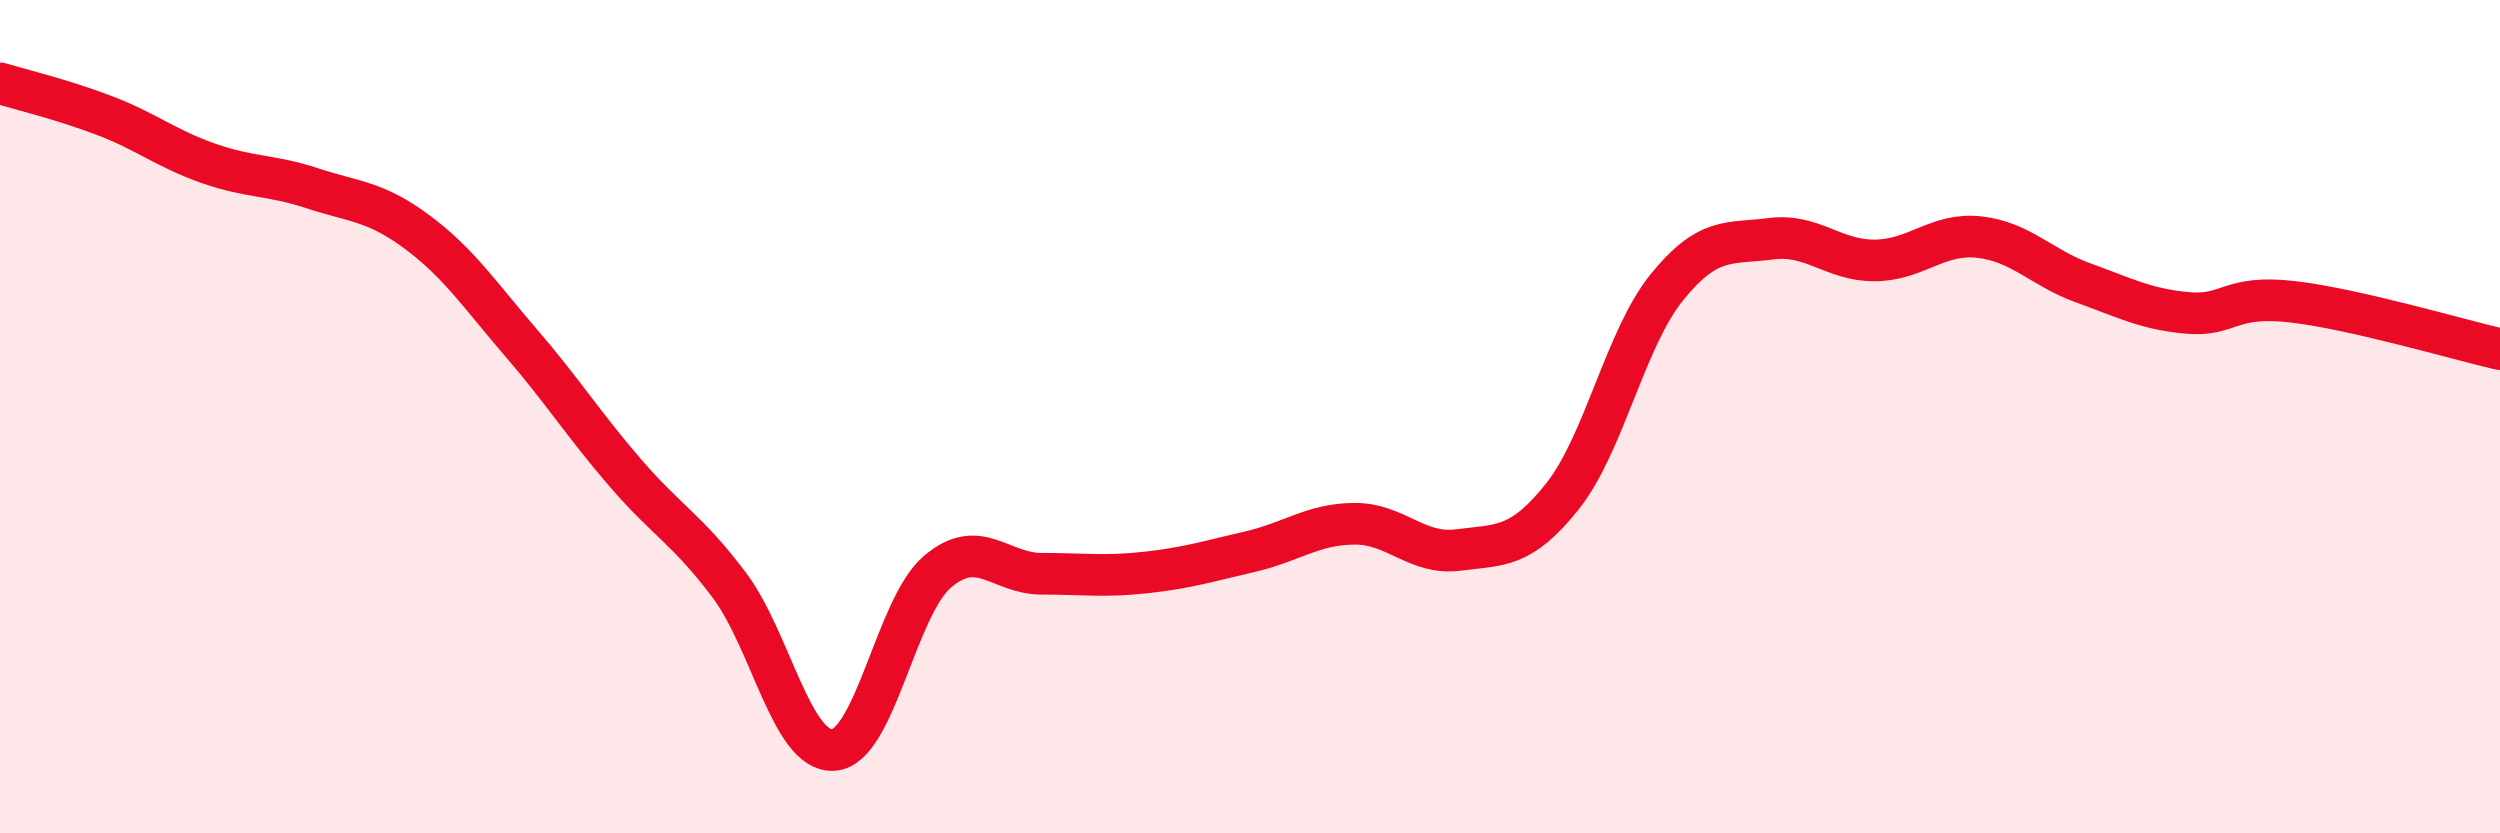
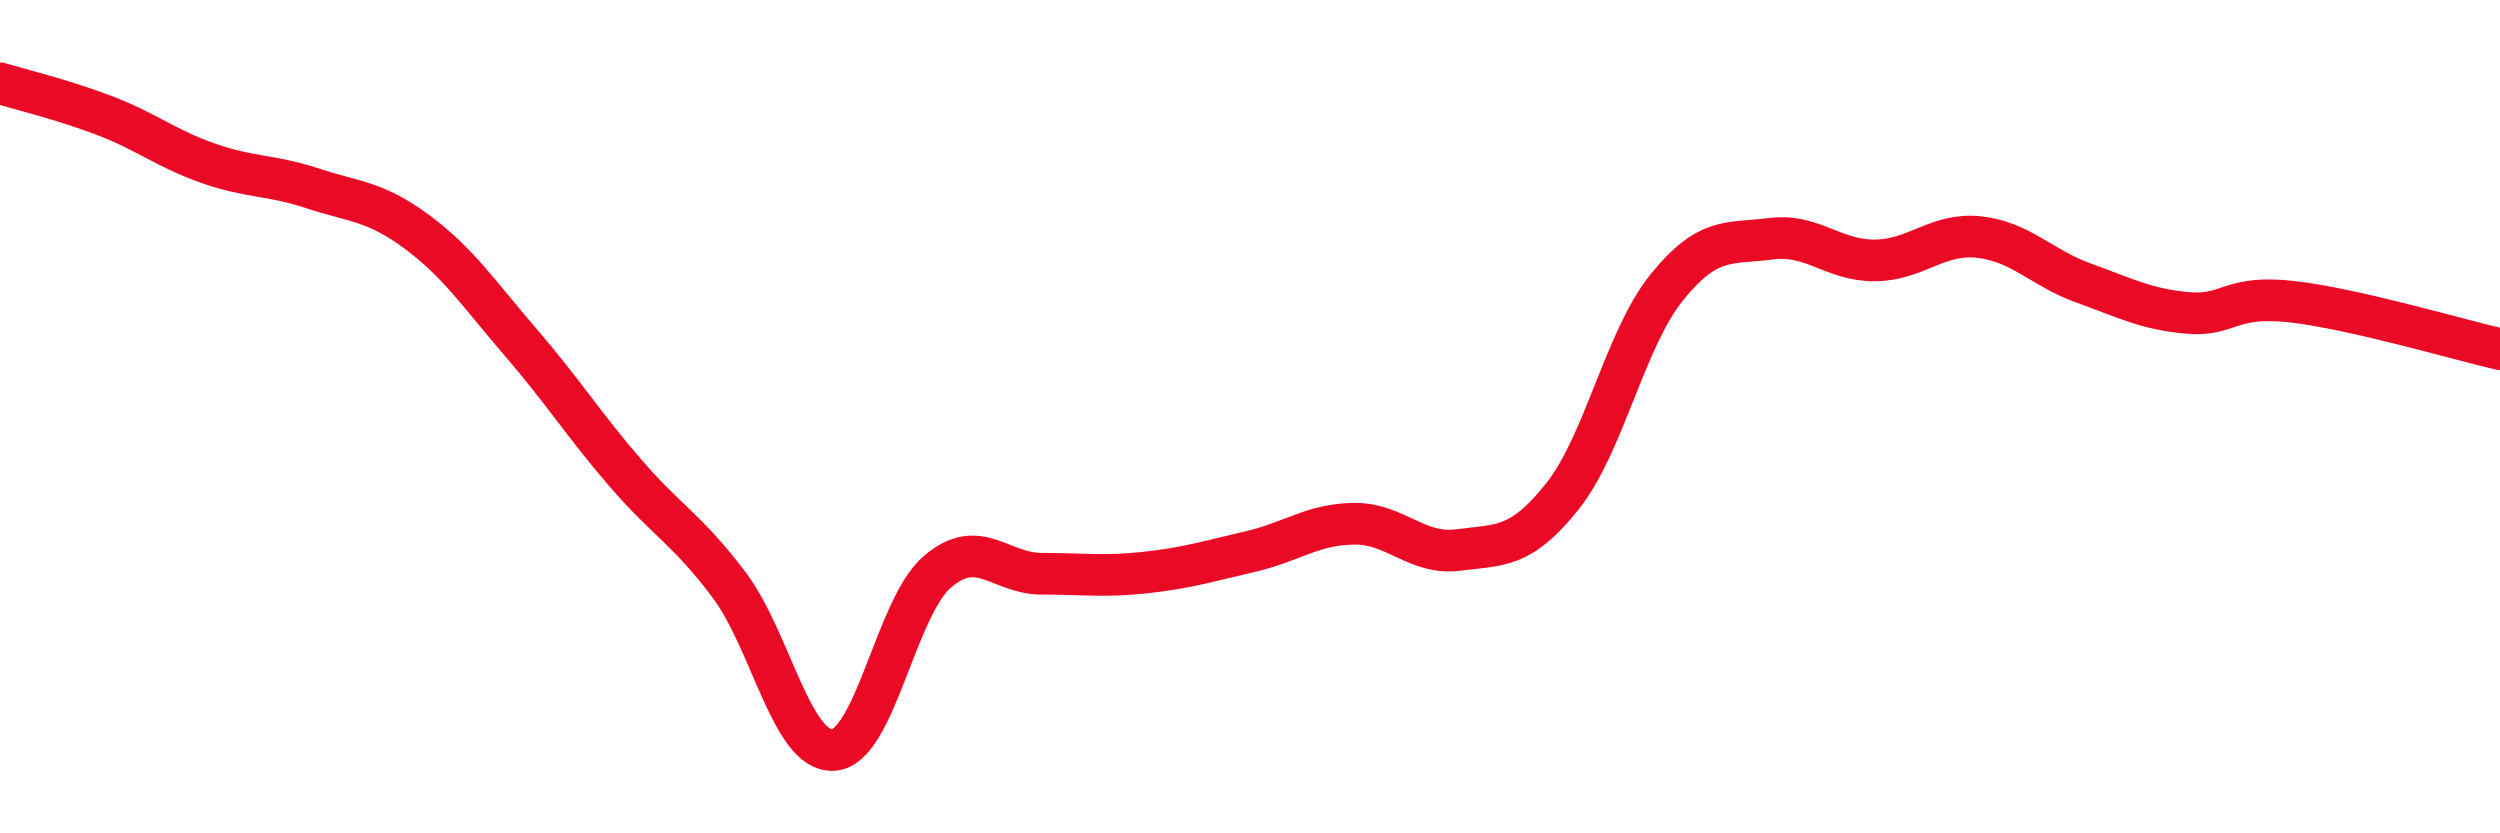
<svg xmlns="http://www.w3.org/2000/svg" width="60" height="20" viewBox="0 0 60 20">
-   <path d="M 0,2 C 0.5,2.15 1.5,2.39 2.5,2.77 C 3.5,3.15 4,3.57 5,3.92 C 6,4.27 6.5,4.19 7.5,4.52 C 8.5,4.85 9,4.82 10,5.56 C 11,6.3 11.5,7.06 12.5,8.22 C 13.5,9.38 14,10.18 15,11.34 C 16,12.5 16.5,12.71 17.5,14.04 C 18.5,15.37 19,18.06 20,18 C 21,17.94 21.5,14.57 22.5,13.72 C 23.5,12.87 24,13.77 25,13.77 C 26,13.77 26.5,13.85 27.5,13.74 C 28.5,13.63 29,13.47 30,13.24 C 31,13.01 31.5,12.58 32.5,12.57 C 33.5,12.56 34,13.33 35,13.2 C 36,13.07 36.5,13.17 37.5,11.91 C 38.5,10.65 39,8.14 40,6.9 C 41,5.66 41.5,5.86 42.5,5.73 C 43.5,5.6 44,6.26 45,6.25 C 46,6.24 46.5,5.58 47.5,5.69 C 48.5,5.8 49,6.43 50,6.79 C 51,7.15 51.5,7.42 52.5,7.51 C 53.5,7.6 53.5,7.07 55,7.24 C 56.5,7.41 59,8.15 60,8.38L60 20L0 20Z" fill="#EB0A25" opacity="0.1" stroke-linecap="round" stroke-linejoin="round" />
  <path d="M 0,2 C 0.5,2.15 1.5,2.39 2.5,2.77 C 3.5,3.15 4,3.57 5,3.92 C 6,4.27 6.5,4.19 7.5,4.52 C 8.5,4.85 9,4.82 10,5.56 C 11,6.3 11.5,7.06 12.5,8.22 C 13.5,9.38 14,10.18 15,11.34 C 16,12.5 16.5,12.71 17.5,14.04 C 18.5,15.37 19,18.06 20,18 C 21,17.94 21.5,14.57 22.5,13.72 C 23.5,12.87 24,13.77 25,13.77 C 26,13.77 26.5,13.85 27.5,13.74 C 28.5,13.63 29,13.47 30,13.24 C 31,13.01 31.5,12.58 32.5,12.57 C 33.5,12.56 34,13.33 35,13.2 C 36,13.07 36.5,13.17 37.5,11.91 C 38.5,10.65 39,8.14 40,6.9 C 41,5.66 41.5,5.86 42.5,5.73 C 43.5,5.6 44,6.26 45,6.25 C 46,6.24 46.5,5.58 47.5,5.69 C 48.5,5.8 49,6.43 50,6.79 C 51,7.15 51.5,7.42 52.5,7.51 C 53.5,7.6 53.5,7.07 55,7.24 C 56.5,7.41 59,8.15 60,8.38" stroke="#EB0A25" stroke-width="1" fill="none" stroke-linecap="round" stroke-linejoin="round" />
</svg>